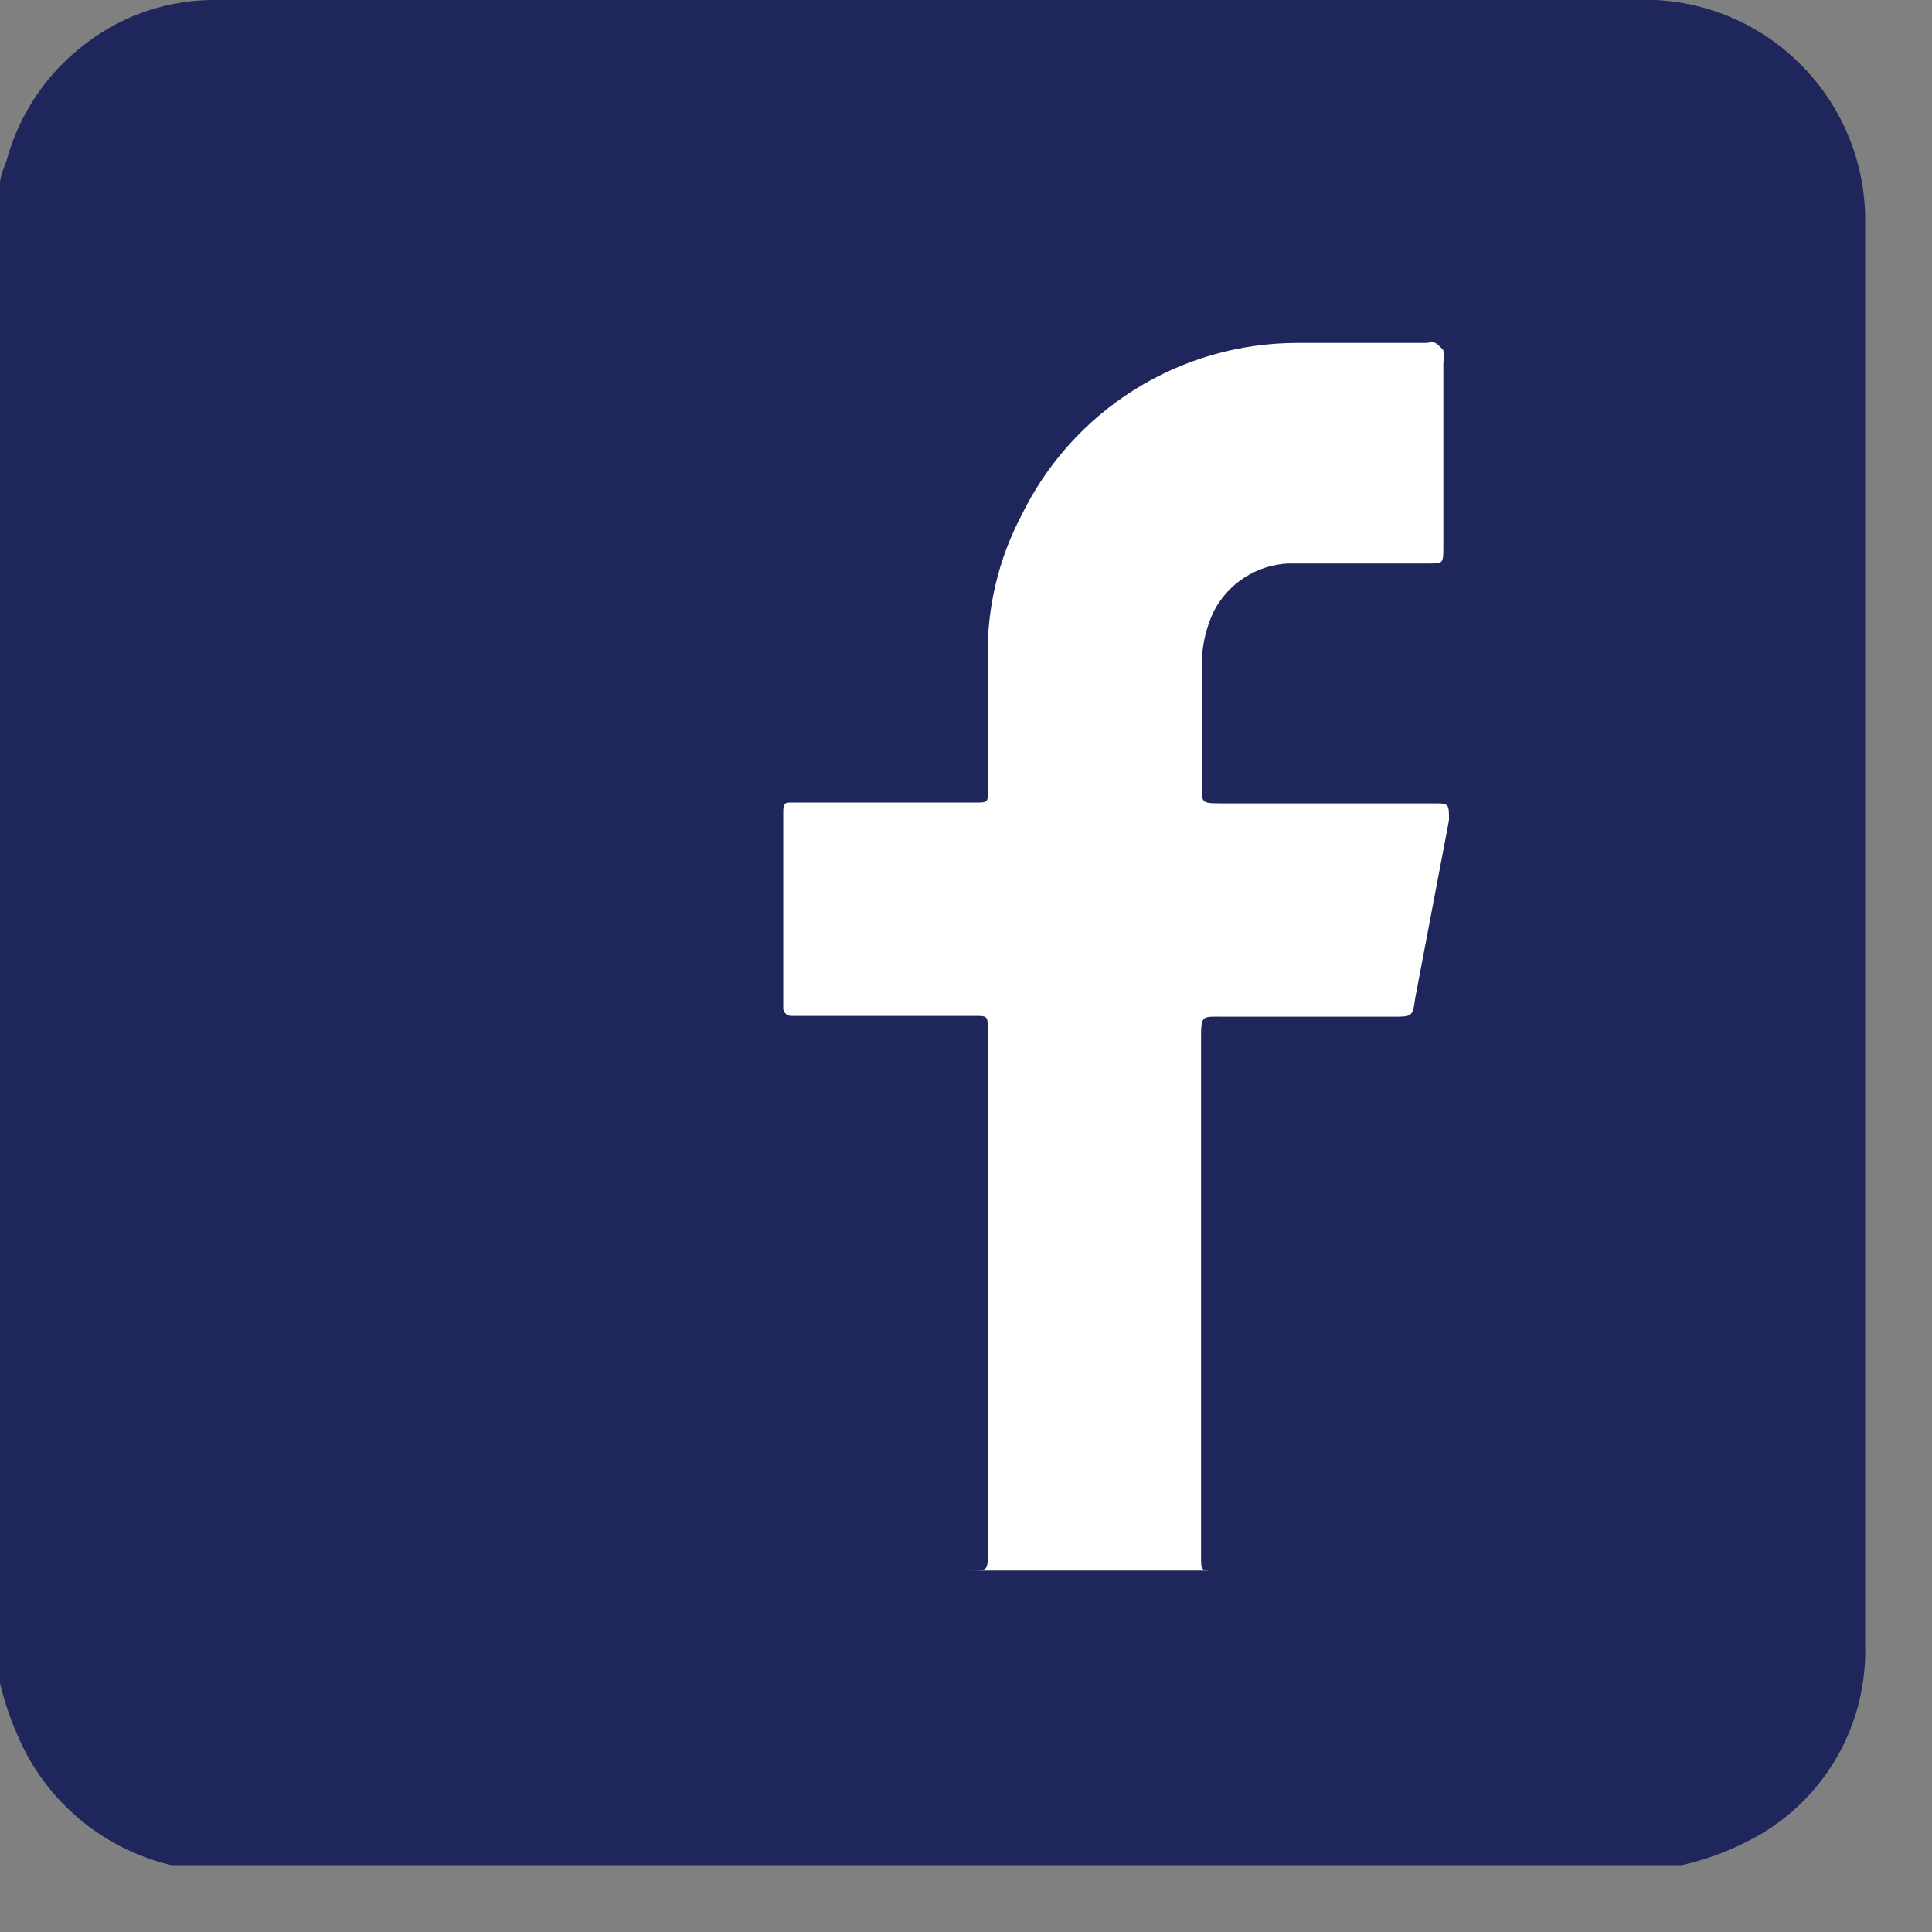
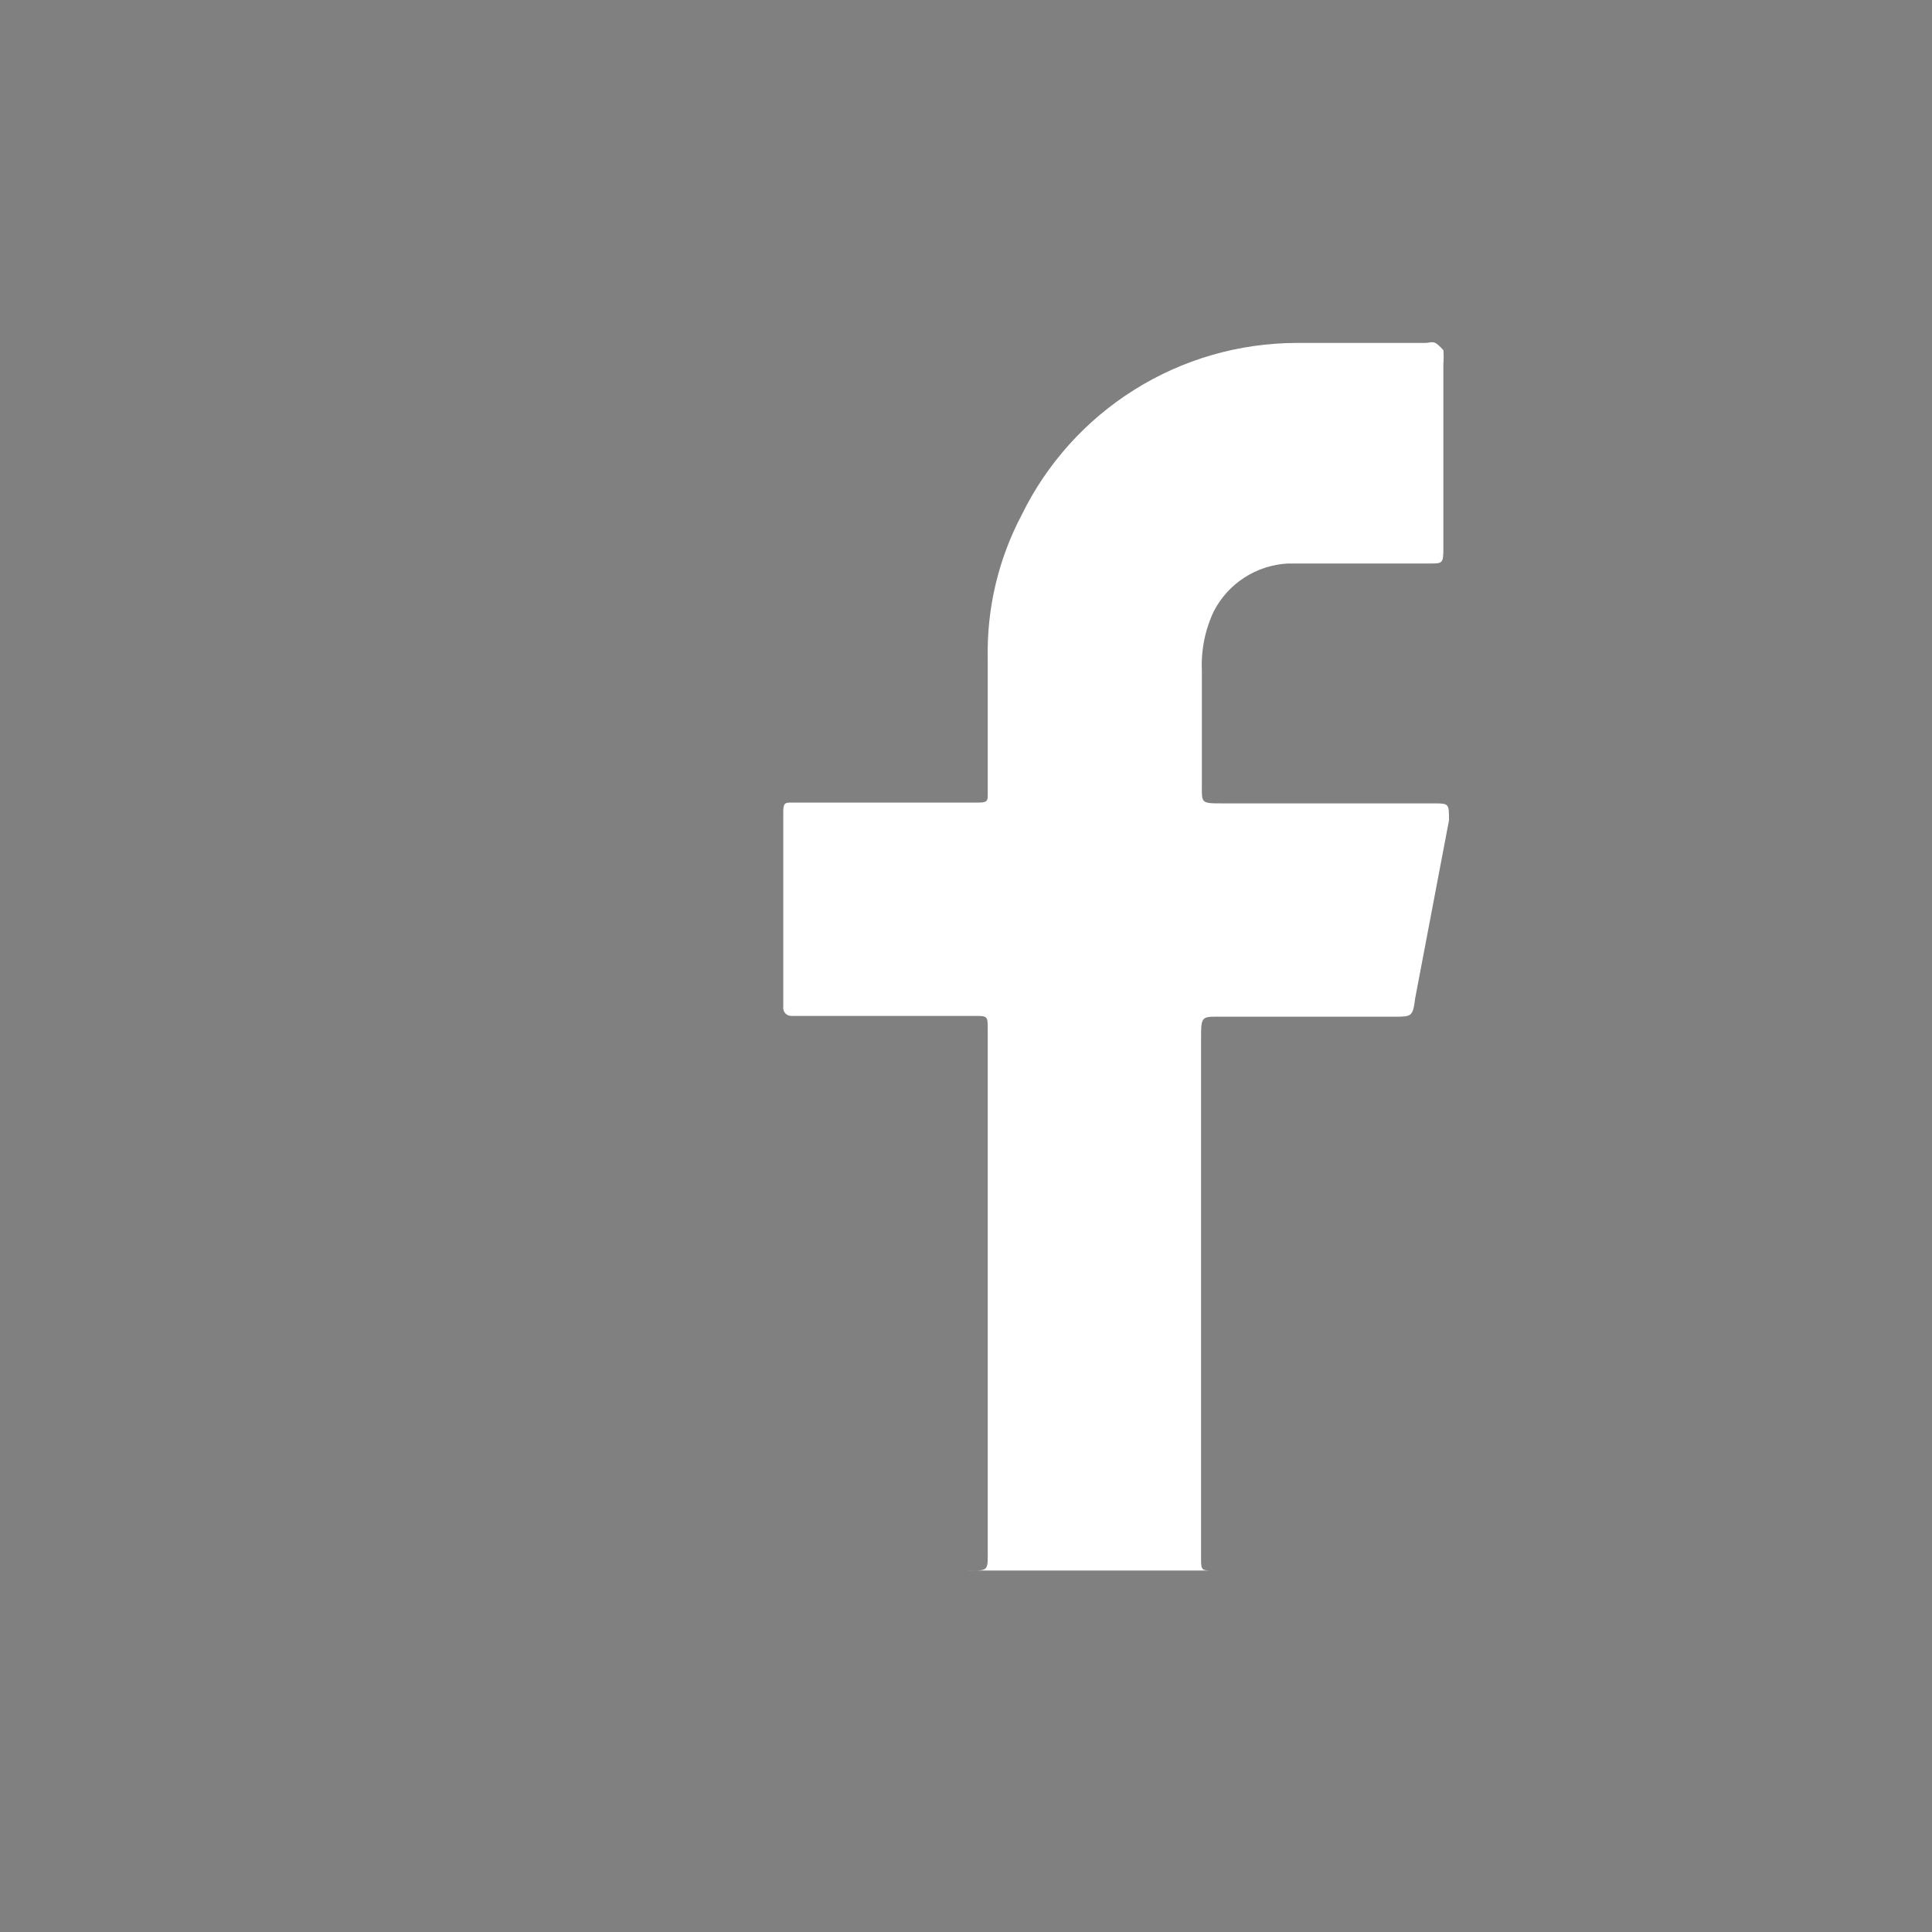
<svg xmlns="http://www.w3.org/2000/svg" width="24" height="24" viewBox="0 0 24 24" fill="none">
  <rect x="0" y="0" width="24" height="24" fill="#808080" stroke="none" />
-   <path d="M20.89 23.17H2.26H2.13C1.753 23.081 1.399 22.914 1.091 22.68C0.783 22.446 0.527 22.149 0.34 21.81C0.189 21.526 0.075 21.223 0 20.91L0 2.28C0 2.18 0.05 2.09 0.08 2C0.238 1.411 0.59 0.893 1.08 0.53C1.543 0.179 2.109 -0.007 2.69 0H20.29C20.66 -0.019 21.029 0.037 21.377 0.165C21.724 0.293 22.042 0.49 22.311 0.745C22.581 0.999 22.795 1.305 22.943 1.644C23.091 1.984 23.168 2.35 23.17 2.72C23.17 8.63 23.17 14.54 23.17 20.46C23.179 20.926 23.064 21.387 22.838 21.794C22.611 22.202 22.281 22.542 21.88 22.78C21.572 22.96 21.238 23.092 20.89 23.17Z" fill="#1F265B" />
  <path d="M12 19.51H15.08C14.92 19.51 14.92 19.51 14.92 19.34C14.92 19.17 14.92 18.81 14.92 18.54V12.92C14.92 12.6 14.92 12.63 15.22 12.63H17.31C17.54 12.63 17.55 12.63 17.58 12.4L18 10.19C18 9.99 18 9.98 17.83 9.98H15.19C14.91 9.98 14.93 9.98 14.93 9.73C14.93 9.26 14.93 8.79 14.93 8.33C14.919 8.075 14.97 7.821 15.08 7.59C15.169 7.42 15.3 7.276 15.461 7.173C15.623 7.069 15.809 7.01 16 7C16.35 7 16.7 7 17.06 7H17.76C17.92 7 17.93 7 17.93 6.81C17.93 6.62 17.93 6.56 17.93 6.43V4.52C17.935 4.463 17.935 4.406 17.93 4.35C17.93 4.35 17.87 4.28 17.83 4.26C17.79 4.24 17.75 4.26 17.71 4.26C17.17 4.26 16.63 4.26 16.1 4.26C15.389 4.263 14.692 4.464 14.089 4.843C13.487 5.221 13.002 5.76 12.69 6.4C12.401 6.948 12.257 7.561 12.27 8.18V9.87C12.27 9.94 12.27 9.97 12.16 9.97H9.83C9.76 9.97 9.73 9.97 9.73 10.08V12.51C9.728 12.525 9.73 12.54 9.735 12.554C9.74 12.568 9.748 12.581 9.759 12.591C9.769 12.602 9.782 12.61 9.796 12.615C9.81 12.62 9.825 12.621 9.84 12.62H12.1C12.27 12.62 12.27 12.62 12.27 12.79V19.23C12.27 19.53 12.29 19.51 12 19.51Z" fill="white" />
</svg>